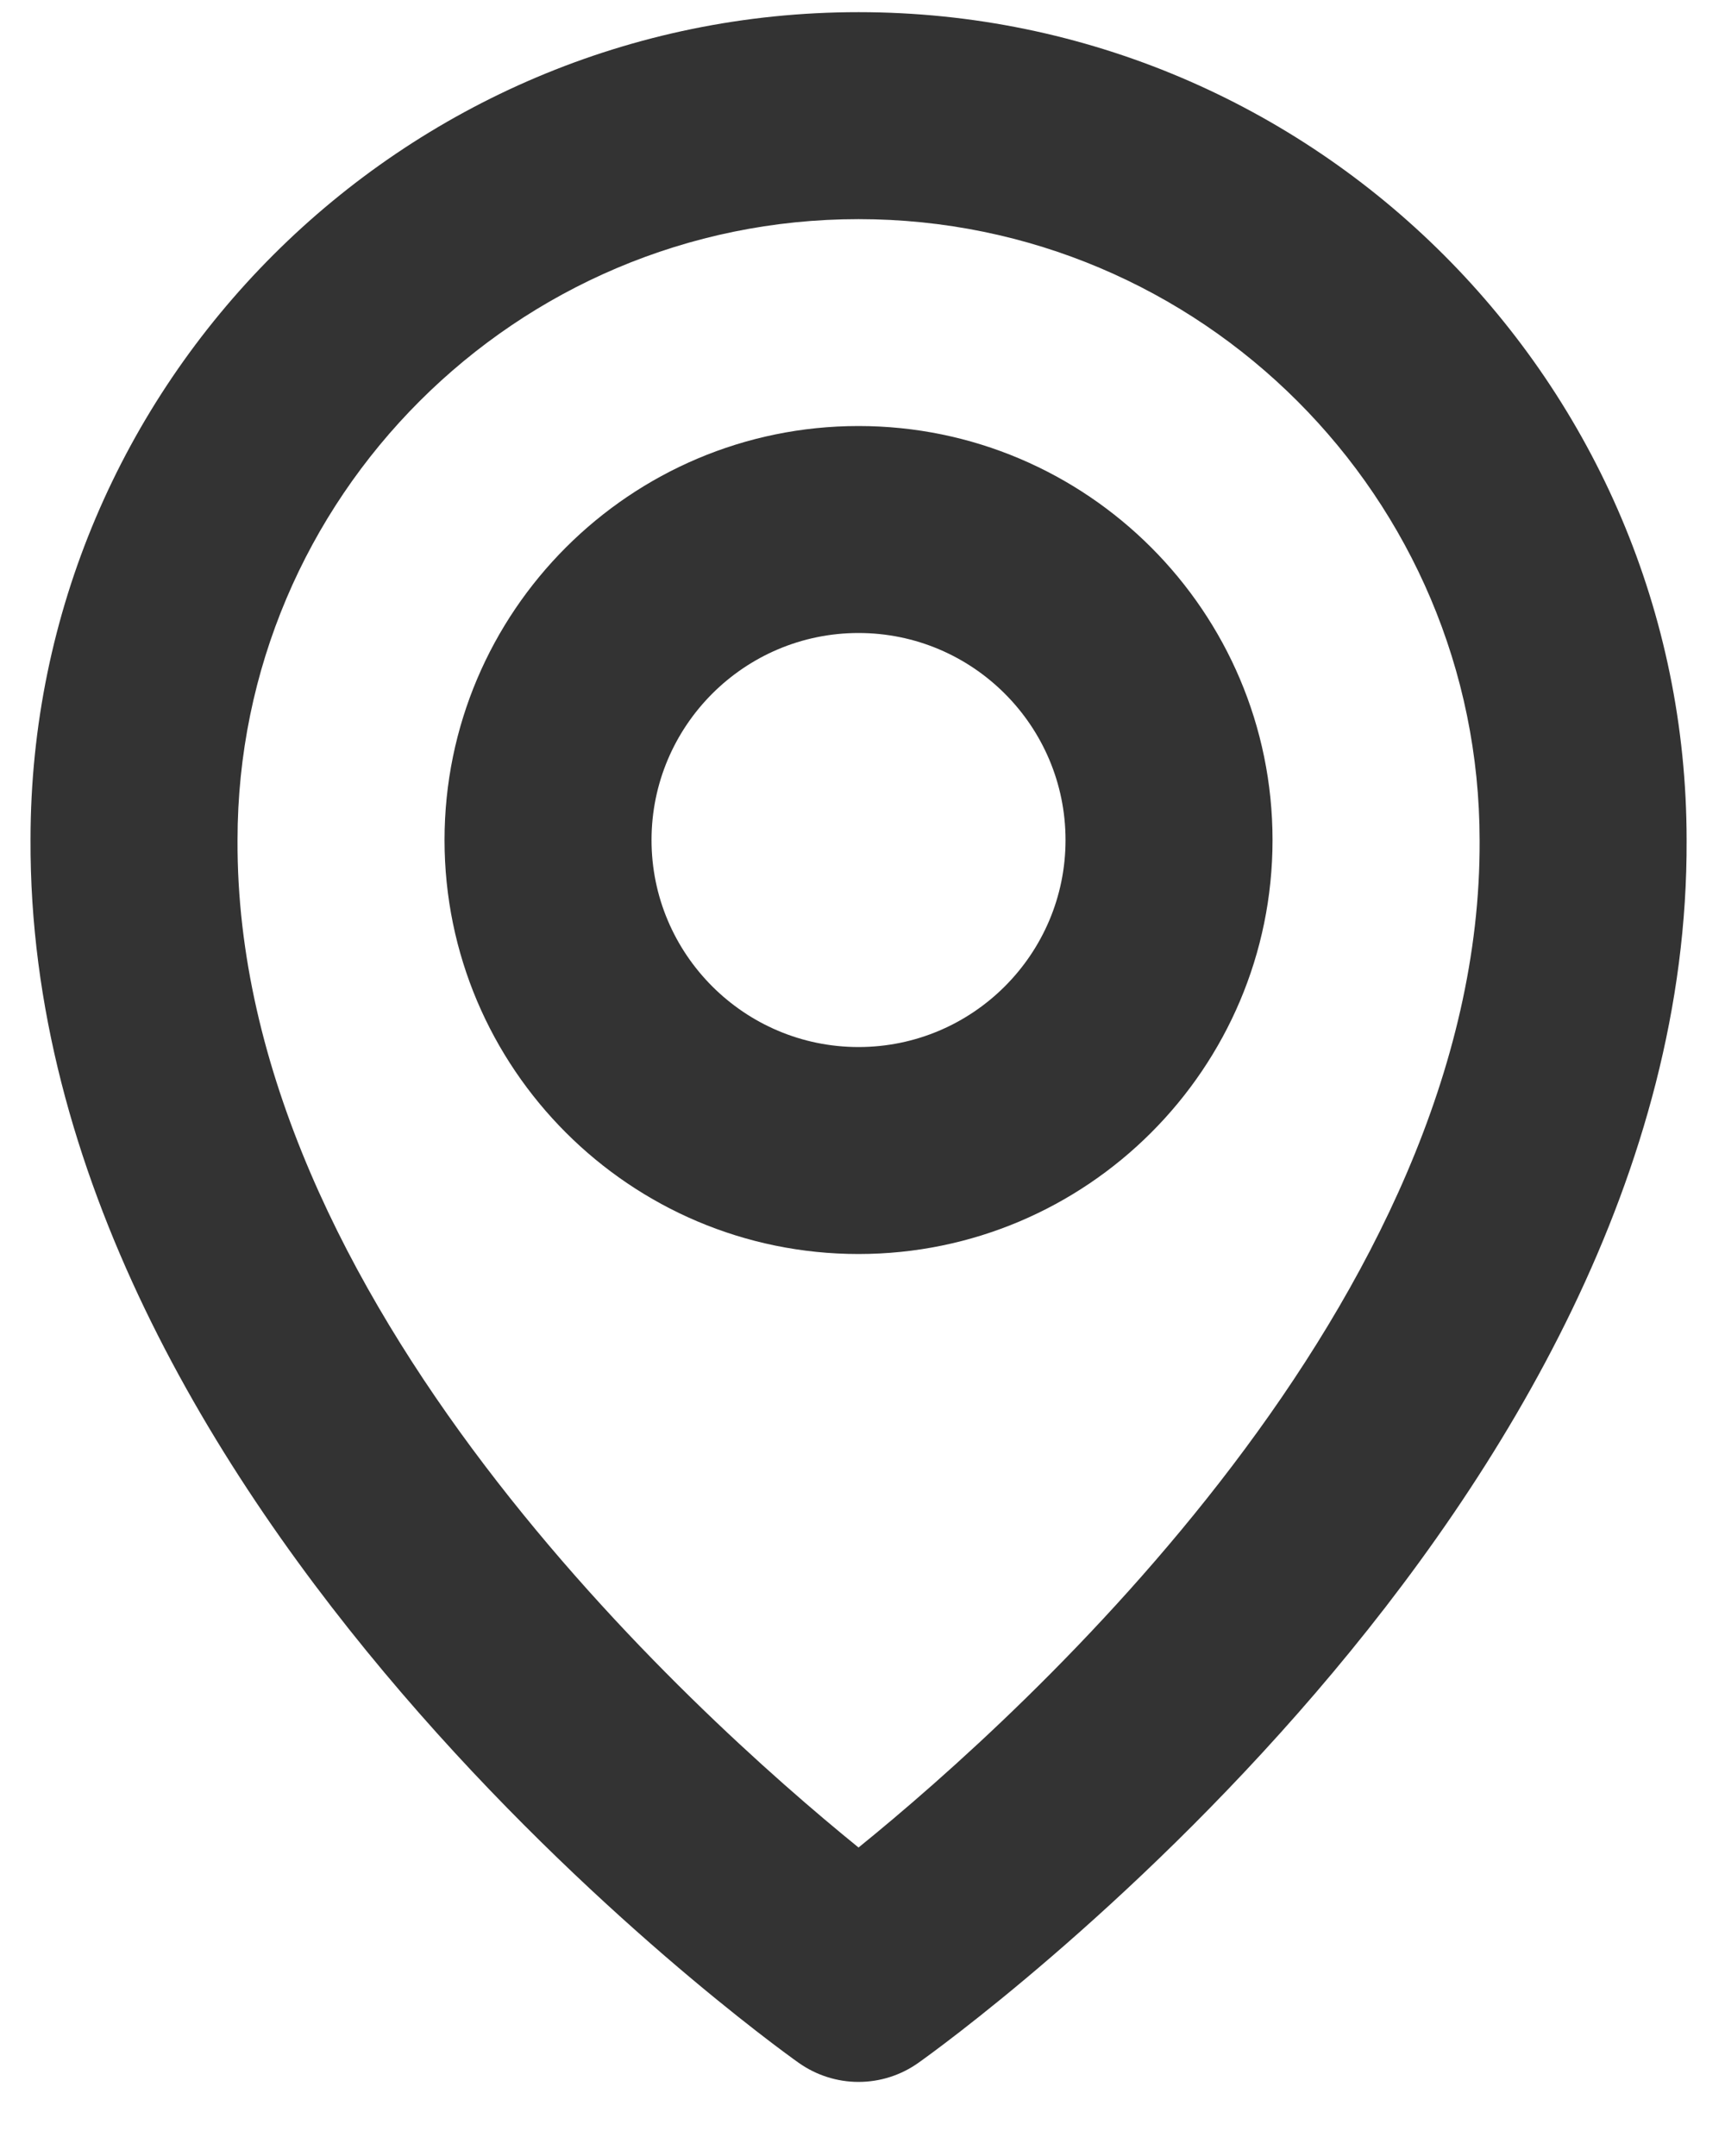
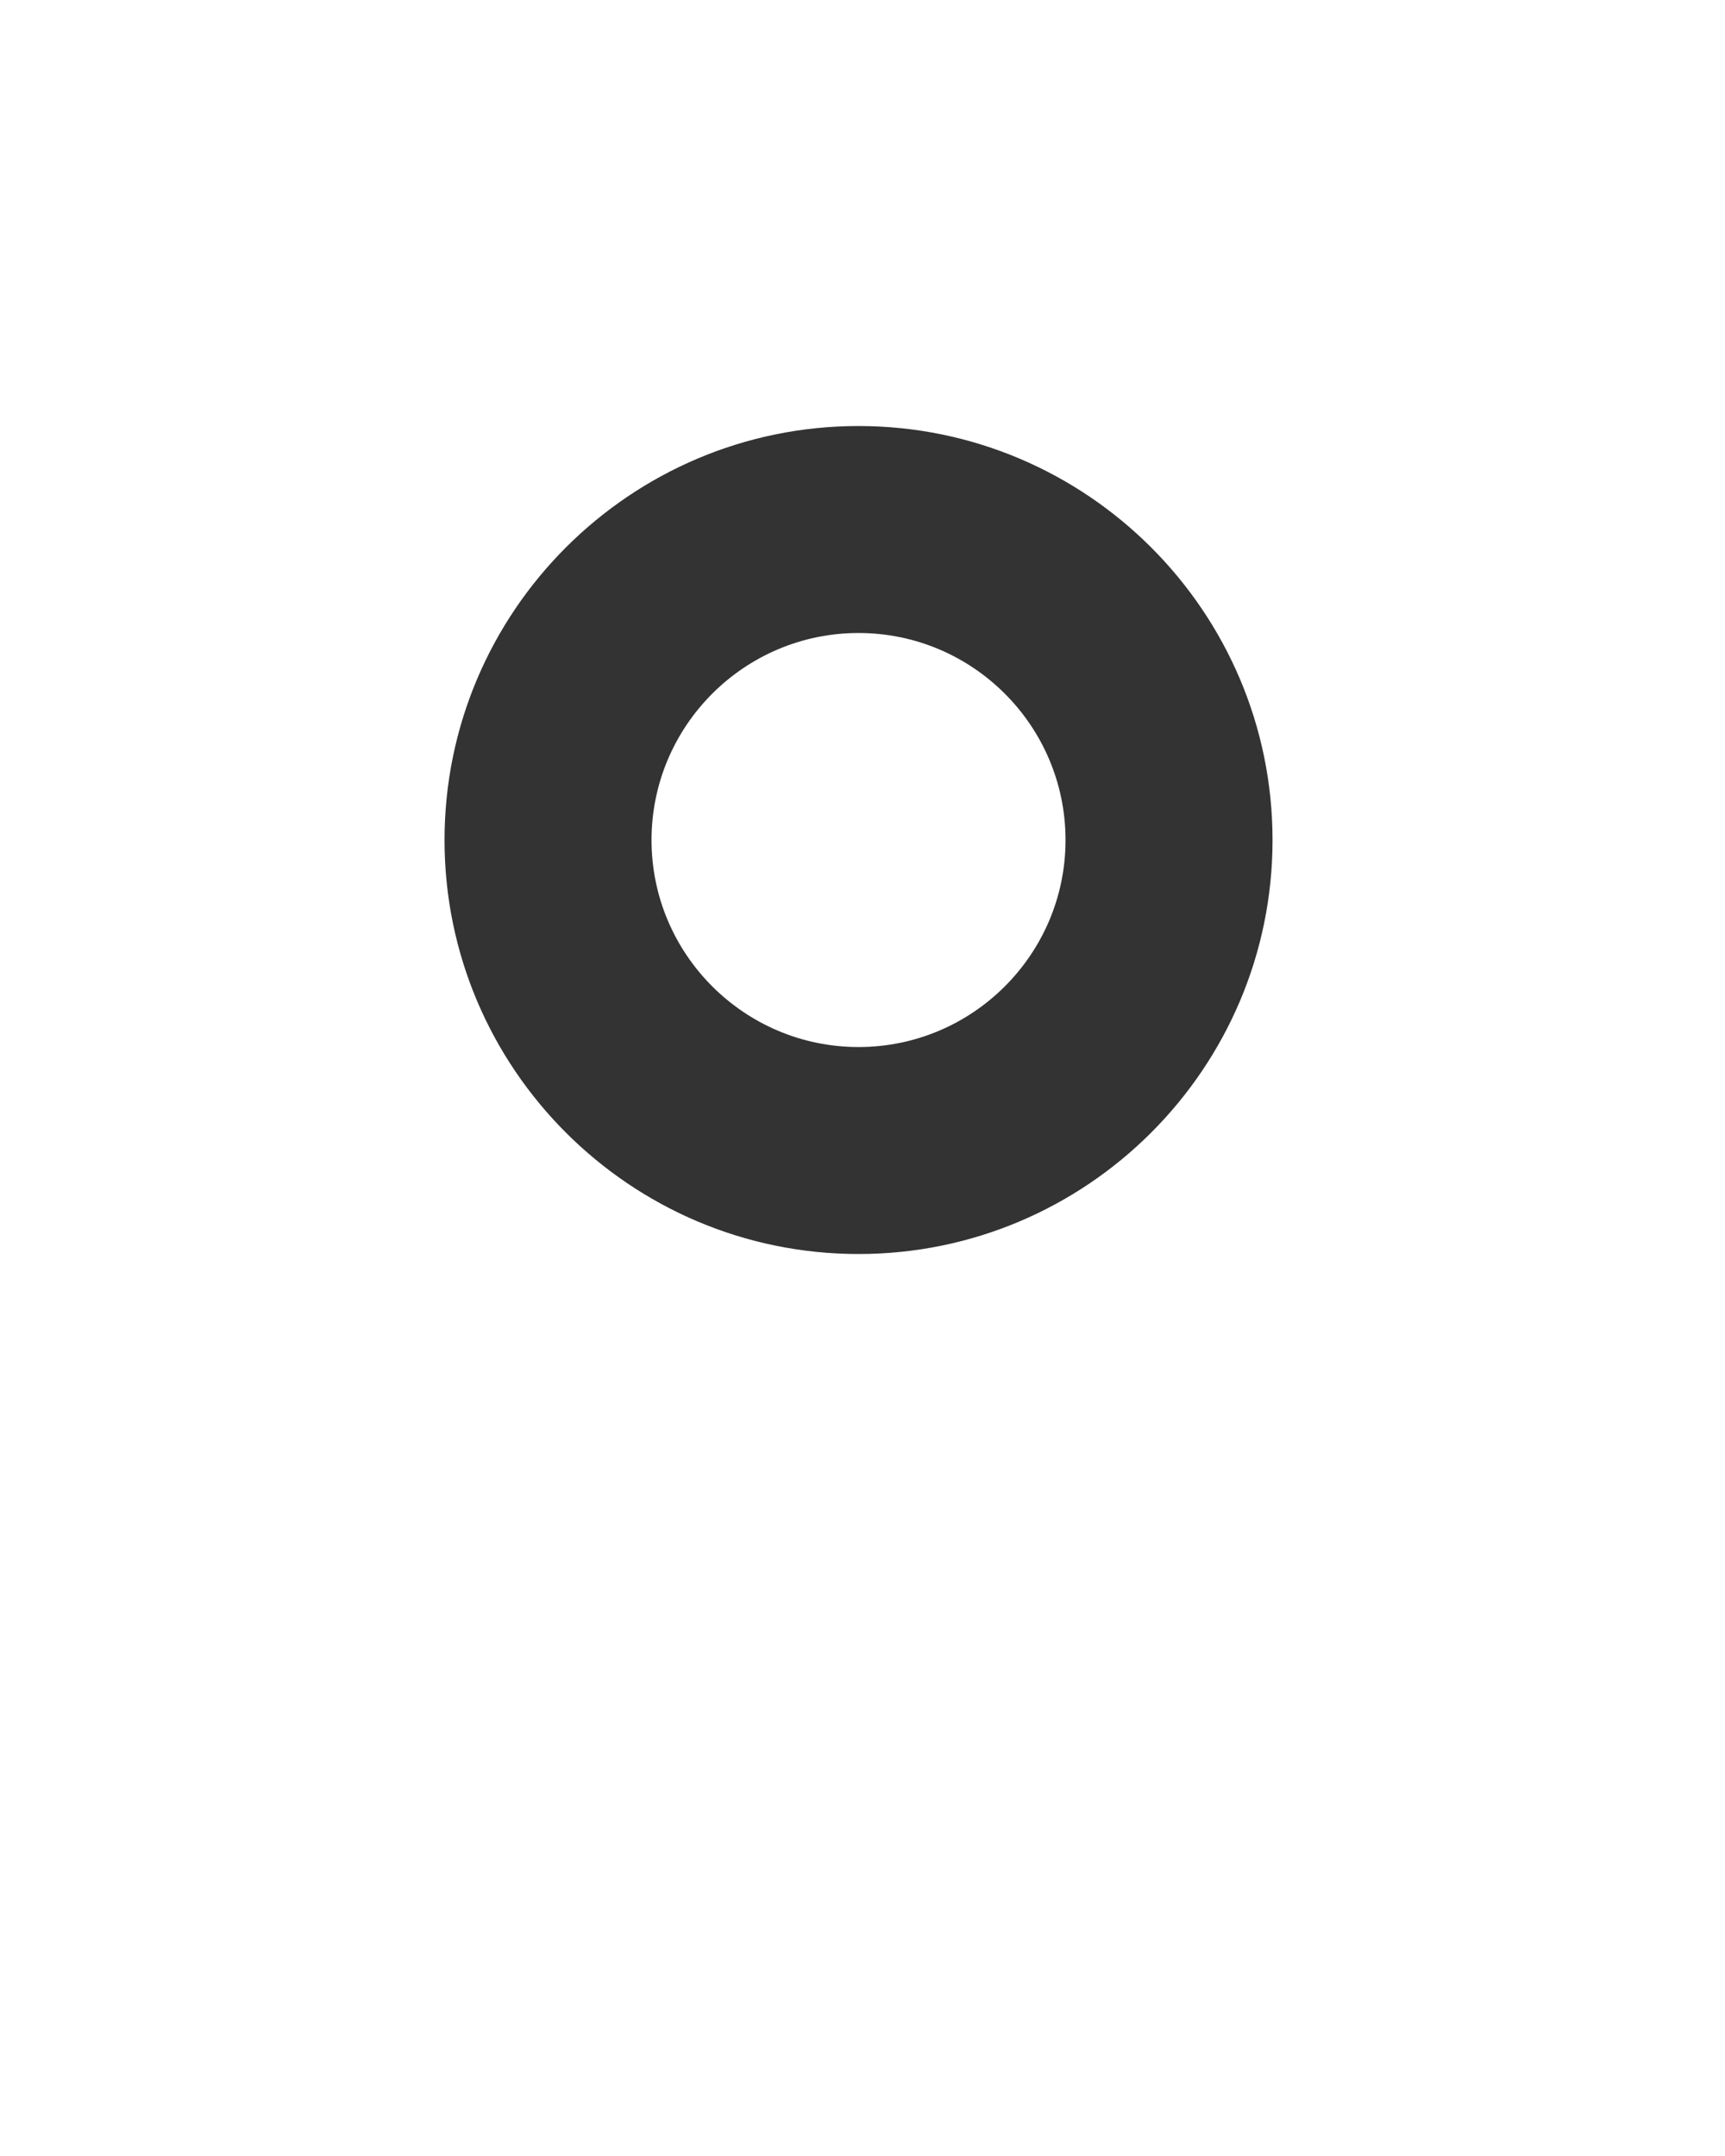
<svg xmlns="http://www.w3.org/2000/svg" width="20" height="25" viewBox="0 0 20 25" fill="none">
  <g id="Group 5">
    <path id="Vector" d="M9.954 14.541C12.601 14.541 14.754 12.388 14.754 9.741C14.754 7.093 12.601 4.94 9.954 4.94C7.307 4.94 5.154 7.093 5.154 9.741C5.154 12.388 7.307 14.541 9.954 14.541ZM9.954 7.34C11.278 7.34 12.354 8.417 12.354 9.741C12.354 11.064 11.278 12.141 9.954 12.141C8.63 12.141 7.554 11.064 7.554 9.741C7.554 8.417 8.63 7.34 9.954 7.34Z" fill="#333333" />
-     <path id="Vector_2" d="M9.258 23.918C9.462 24.063 9.705 24.141 9.954 24.141C10.204 24.141 10.447 24.063 10.65 23.918C11.015 23.66 19.59 17.469 19.555 9.741C19.555 4.448 15.248 0.141 9.954 0.141C4.661 0.141 0.354 4.448 0.354 9.735C0.319 17.469 8.894 23.66 9.258 23.918ZM9.954 2.541C13.925 2.541 17.155 5.77 17.155 9.747C17.18 15.073 11.889 19.855 9.954 21.423C8.021 19.854 2.729 15.07 2.754 9.741C2.754 5.77 5.983 2.541 9.954 2.541Z" fill="#333333" />
  </g>
</svg>